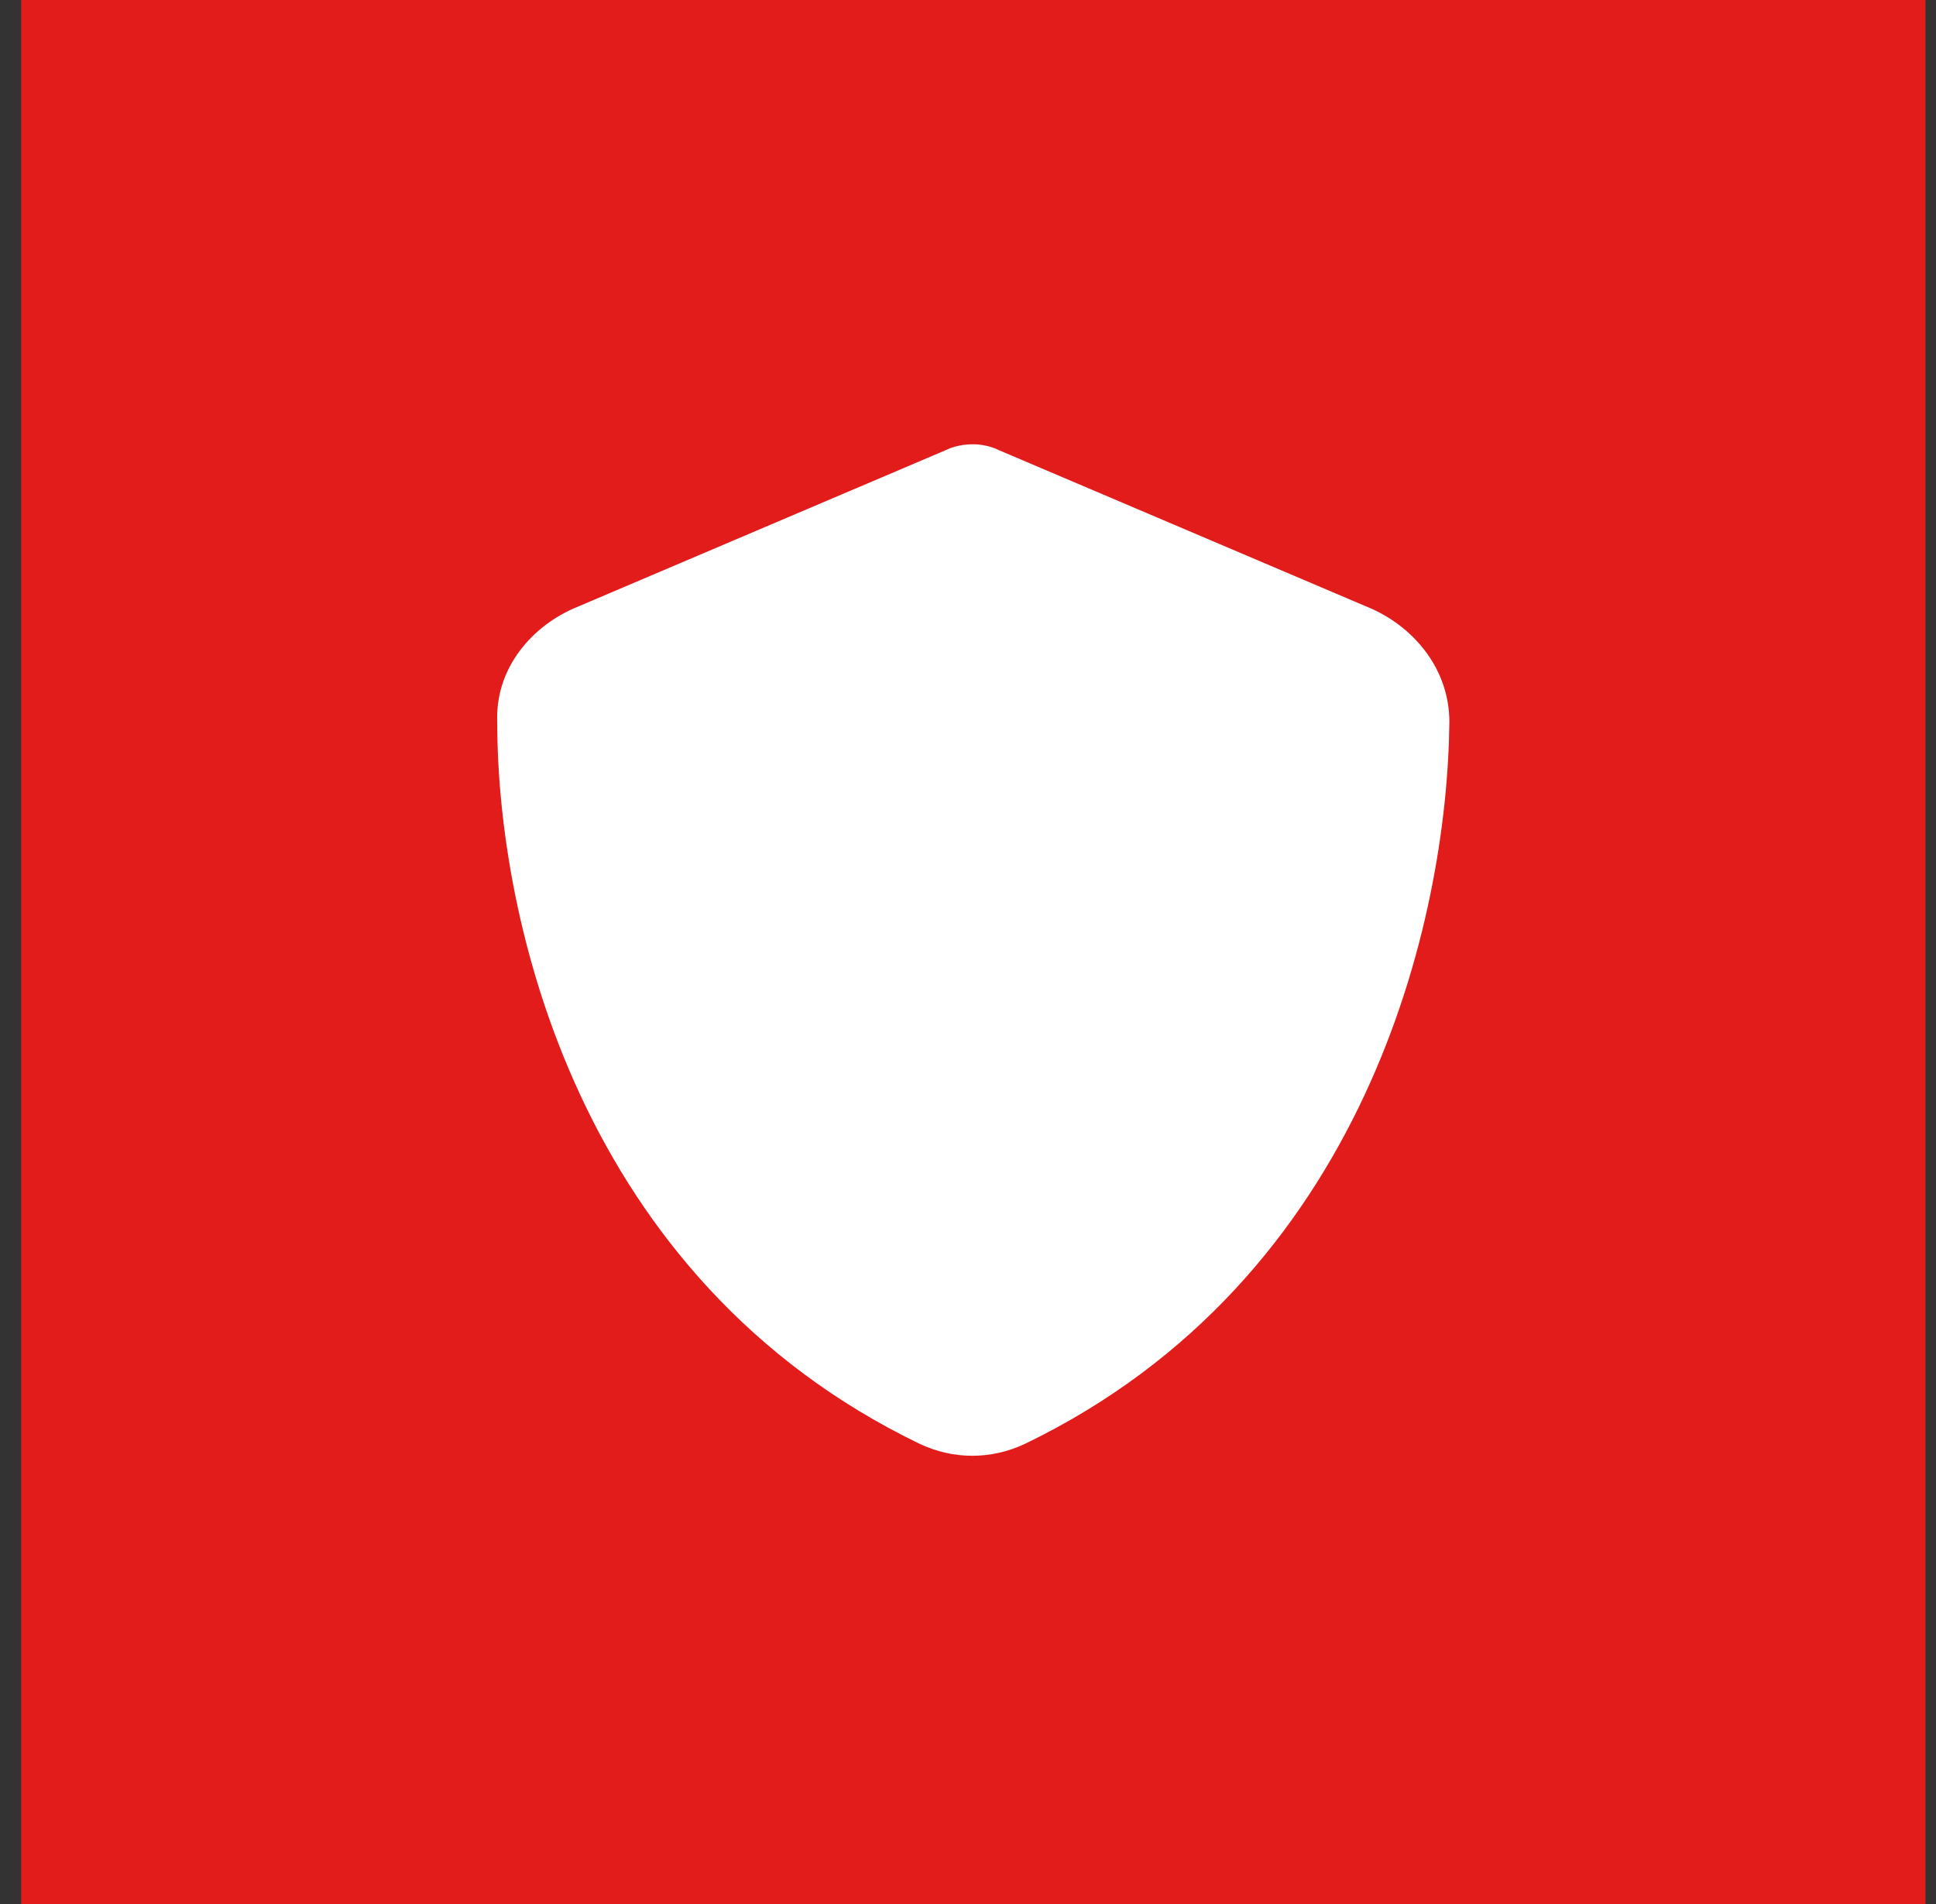
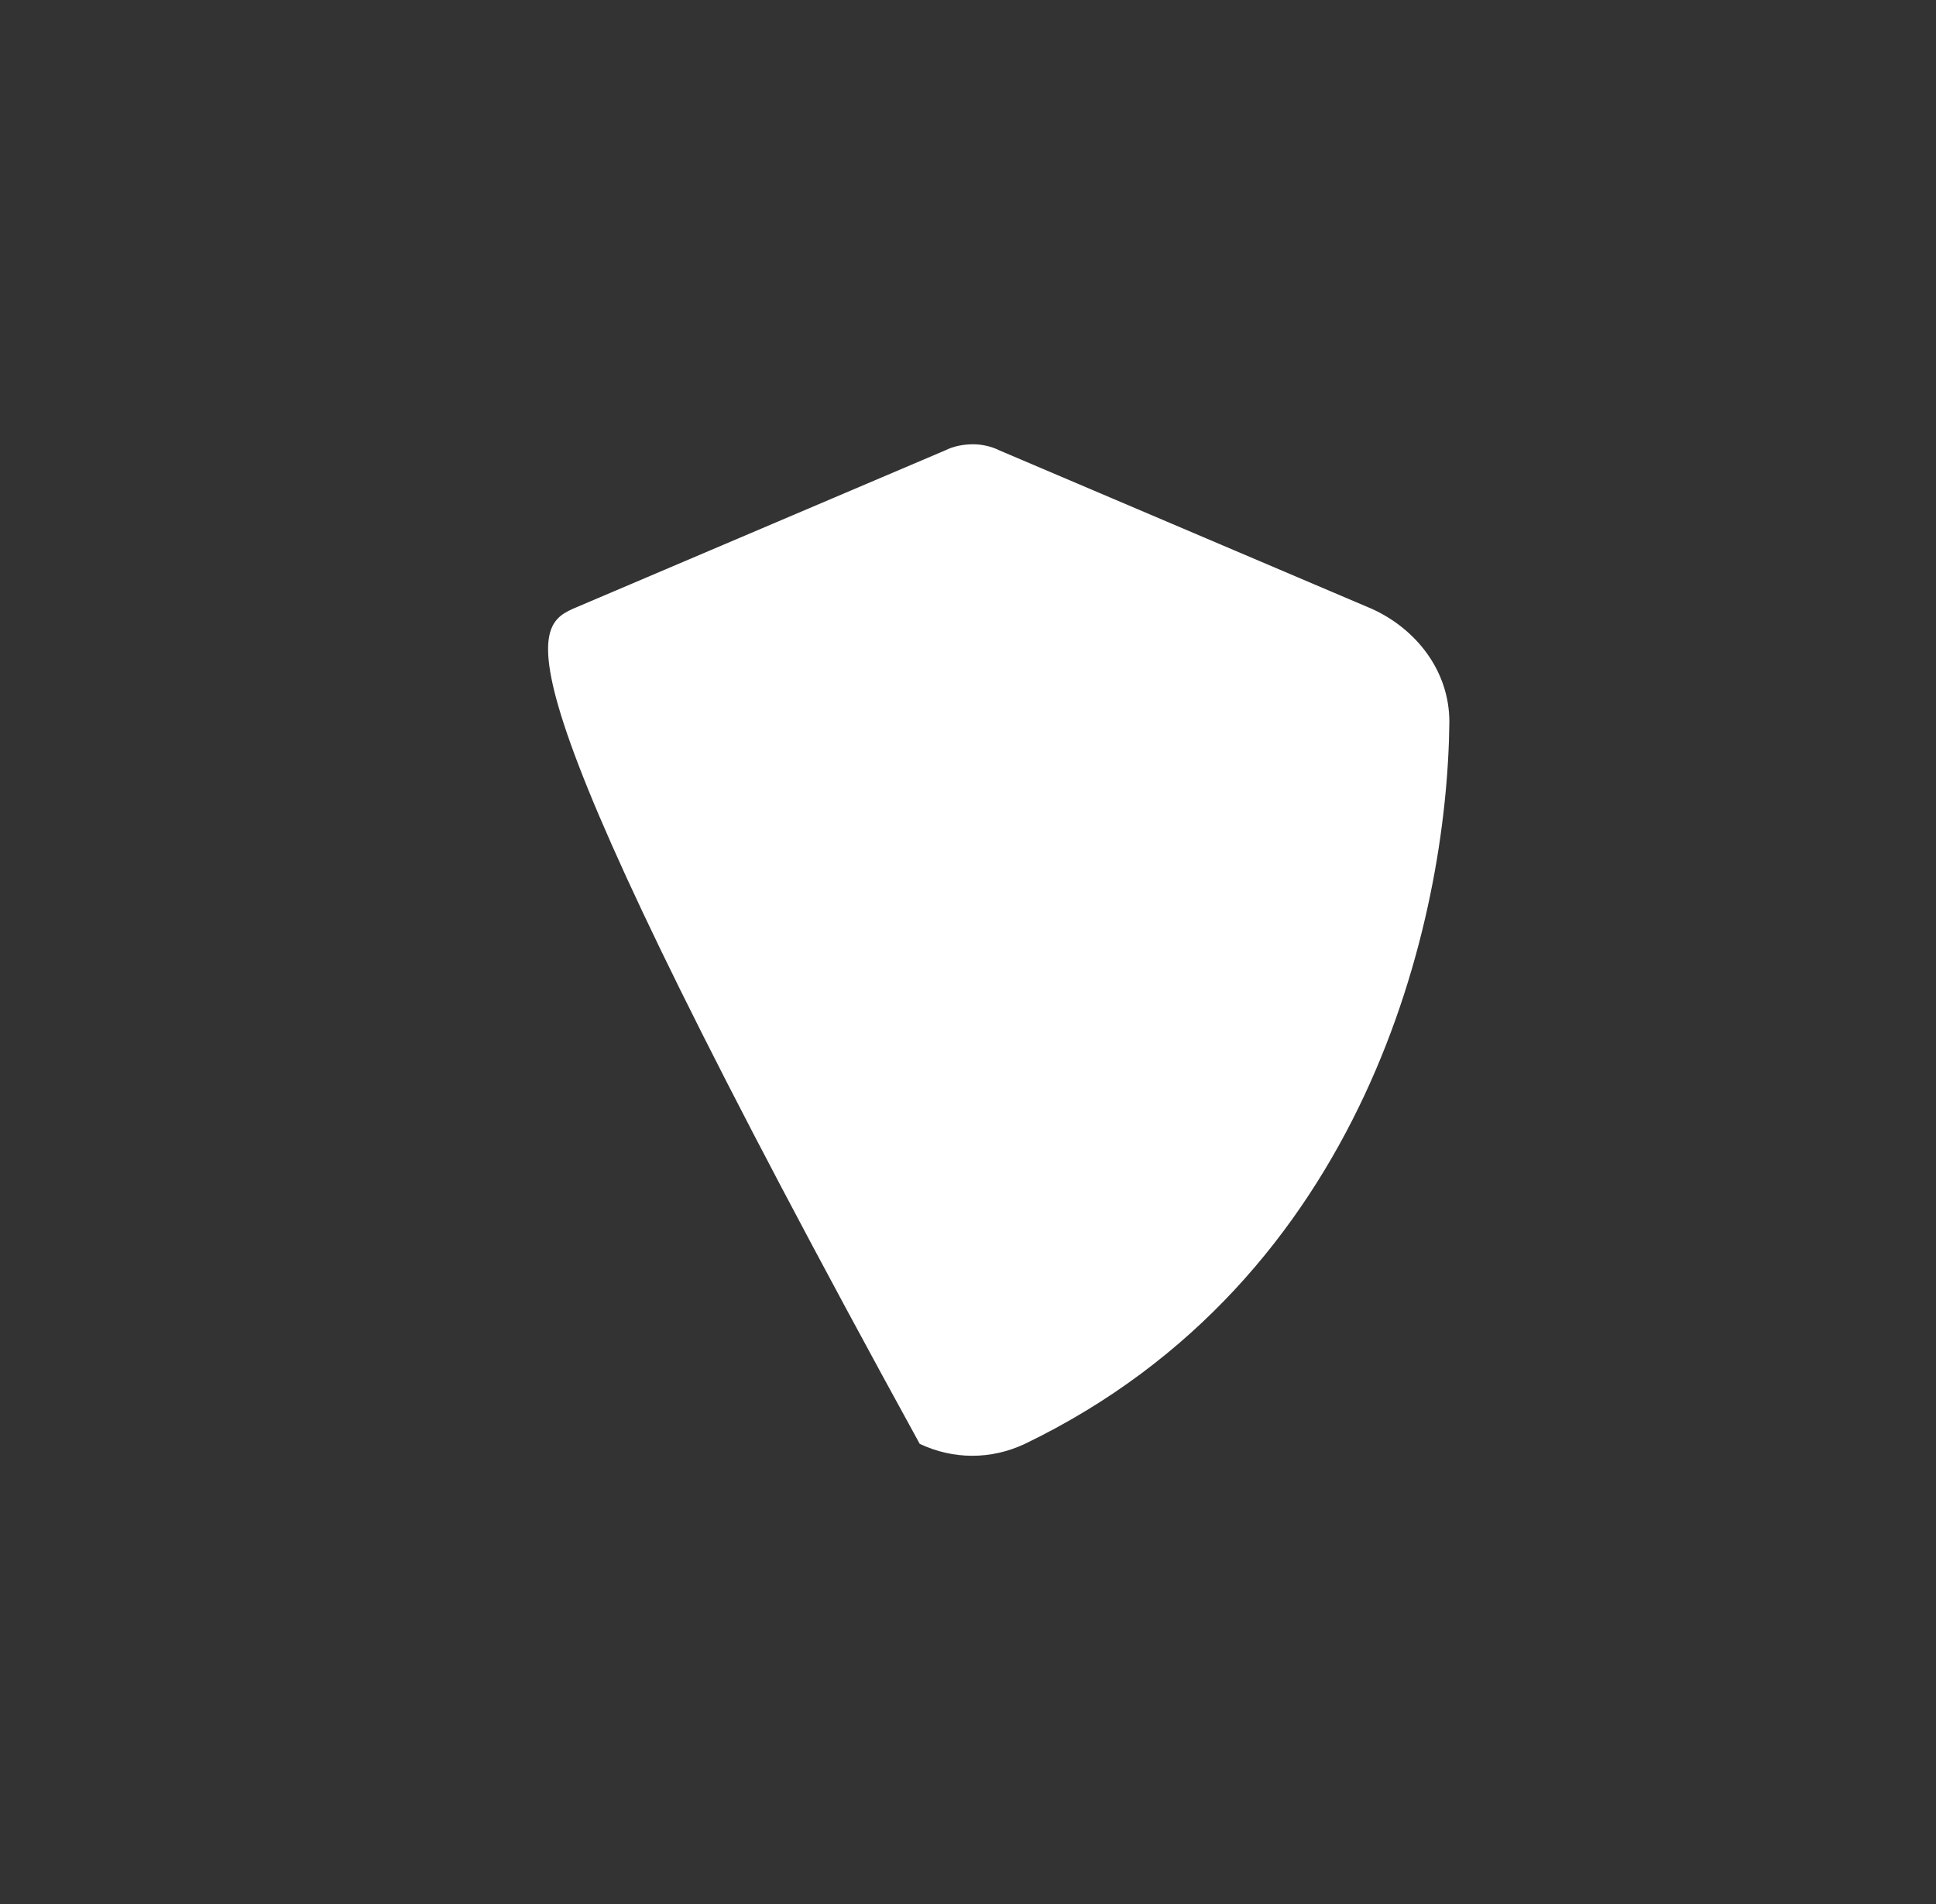
<svg xmlns="http://www.w3.org/2000/svg" width="61" height="60" viewBox="0 0 61 60" fill="none">
  <rect x="0" y="0" width="61" height="60" fill="#333333" stroke="none" />
-   <rect width="60" height="60" transform="translate(0.667)" fill="#E11C1A" />
-   <path d="M30.667 14C30.917 14 31.229 14.062 31.479 14.188L43.229 19.188C44.604 19.812 45.667 21.125 45.667 22.75C45.604 29 43.042 40.312 32.292 45.5C31.229 46 30.042 46 28.979 45.5C18.229 40.312 15.667 29 15.667 22.75C15.604 21.125 16.667 19.812 18.042 19.188L29.792 14.188C30.042 14.062 30.354 14 30.667 14Z" fill="white" />
+   <path d="M30.667 14C30.917 14 31.229 14.062 31.479 14.188L43.229 19.188C44.604 19.812 45.667 21.125 45.667 22.75C45.604 29 43.042 40.312 32.292 45.5C31.229 46 30.042 46 28.979 45.5C15.604 21.125 16.667 19.812 18.042 19.188L29.792 14.188C30.042 14.062 30.354 14 30.667 14Z" fill="white" />
</svg>